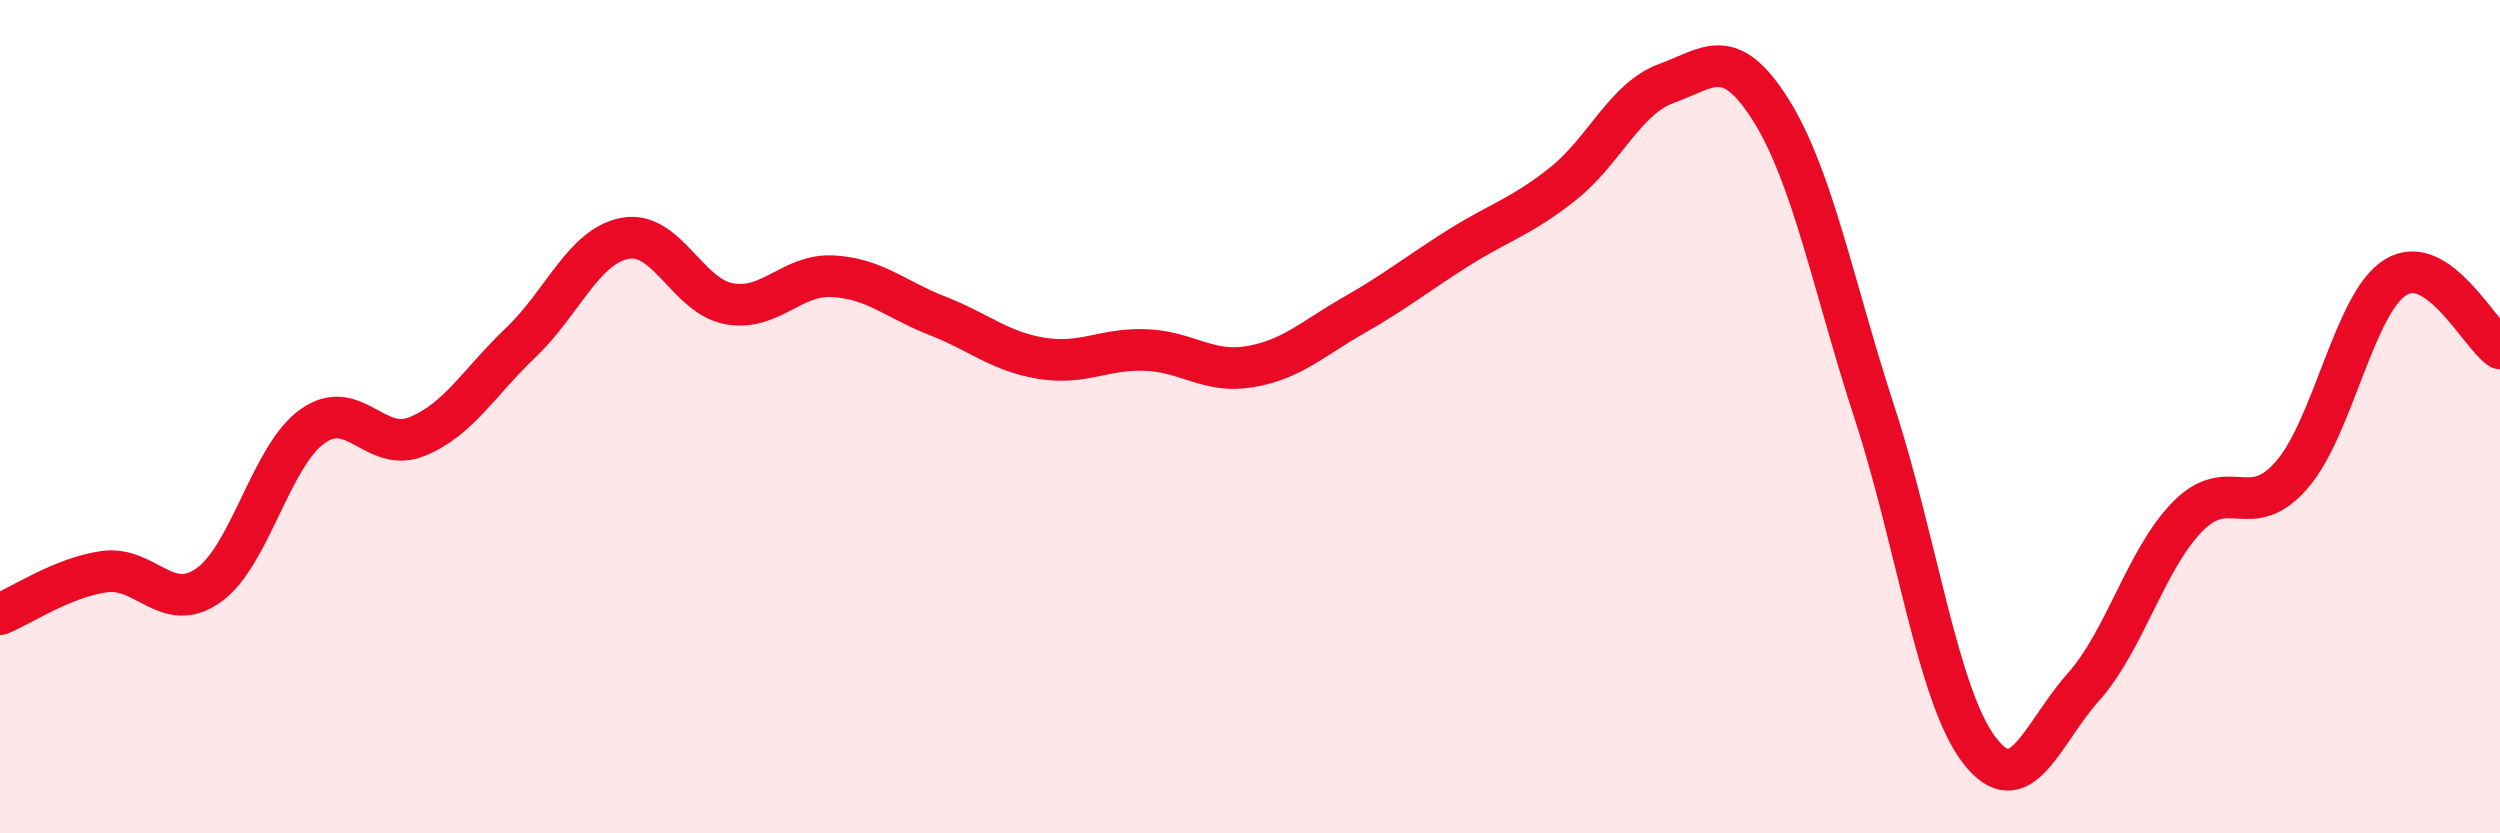
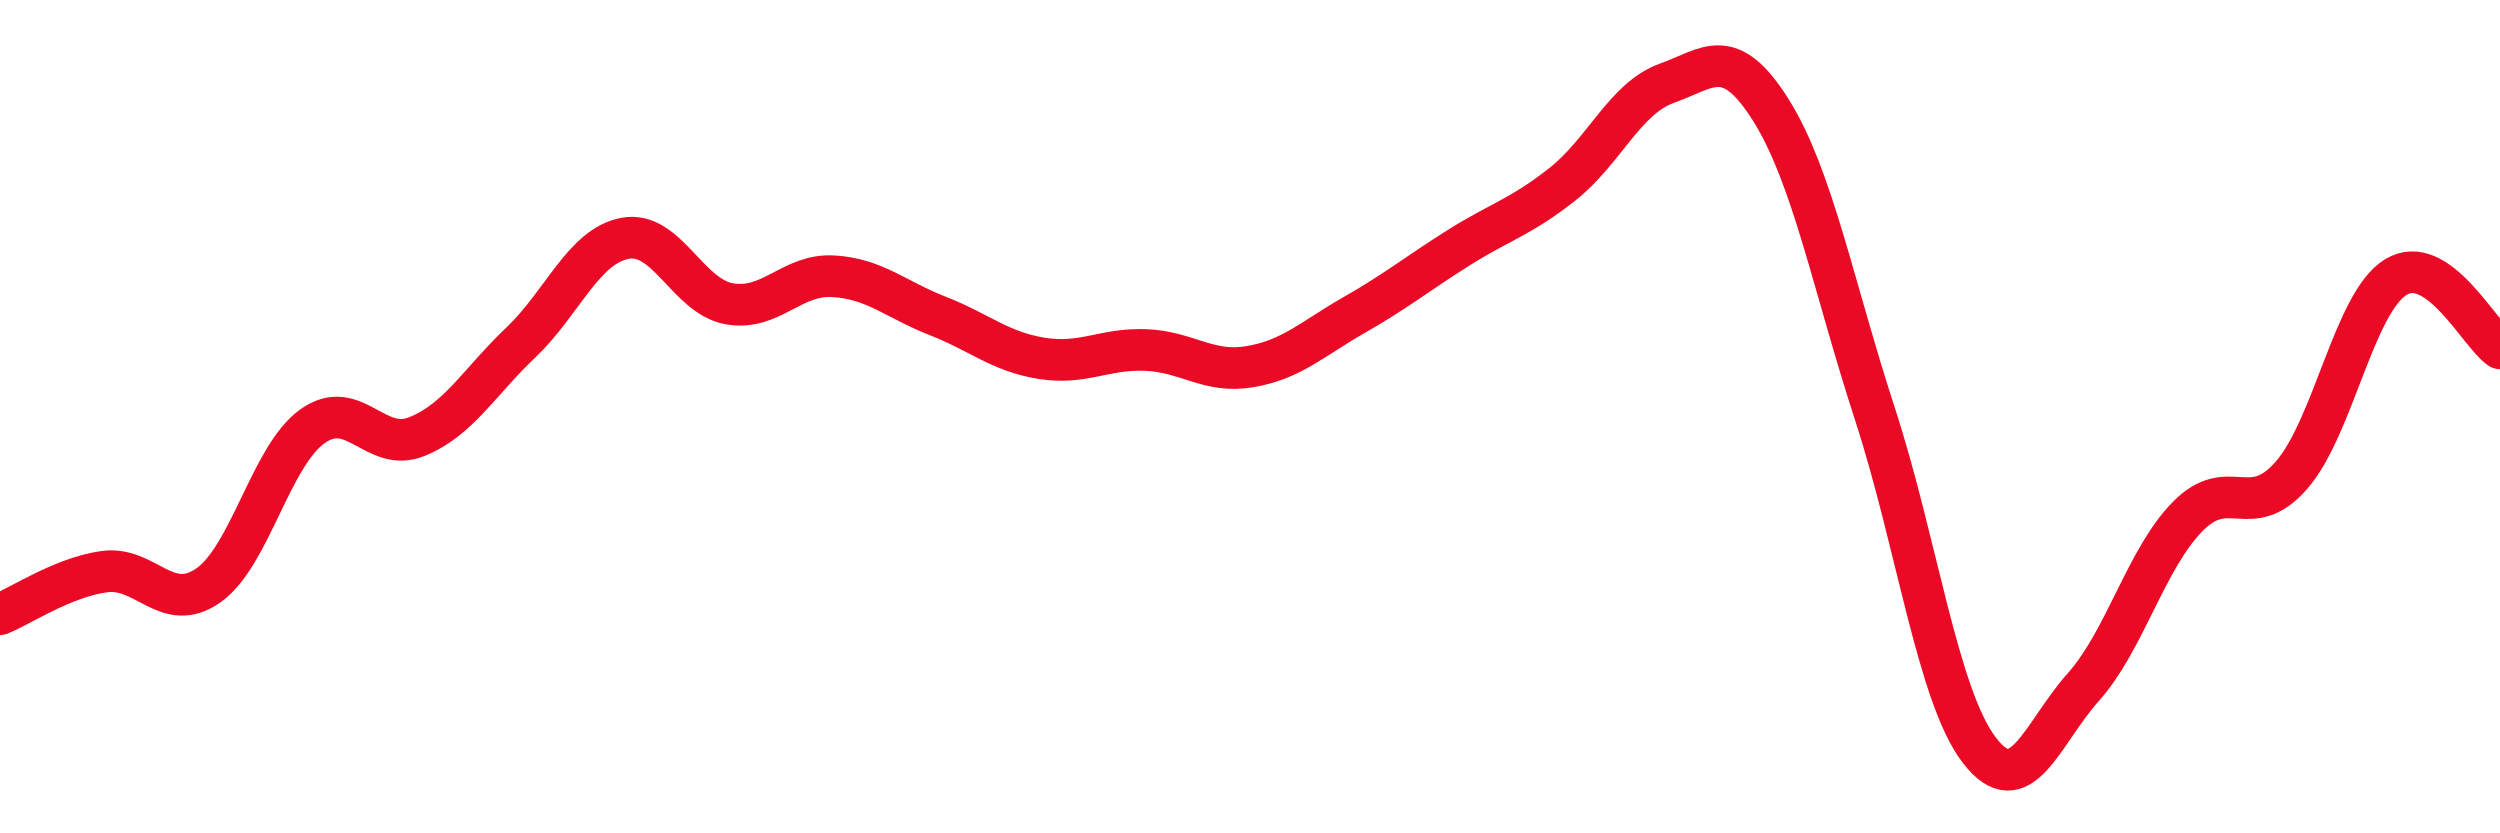
<svg xmlns="http://www.w3.org/2000/svg" width="60" height="20" viewBox="0 0 60 20">
-   <path d="M 0,14.74 C 0.5,14.54 1.5,13.86 2.5,13.72 C 3.5,13.58 4,14.75 5,14.05 C 6,13.35 6.5,10.94 7.5,10.23 C 8.5,9.52 9,10.88 10,10.48 C 11,10.08 11.5,9.17 12.5,8.22 C 13.5,7.27 14,5.91 15,5.72 C 16,5.53 16.5,7.11 17.5,7.29 C 18.5,7.47 19,6.57 20,6.63 C 21,6.69 21.5,7.19 22.5,7.58 C 23.5,7.97 24,8.44 25,8.6 C 26,8.76 26.5,8.36 27.5,8.4 C 28.5,8.44 29,8.97 30,8.8 C 31,8.63 31.5,8.13 32.5,7.56 C 33.5,6.99 34,6.58 35,5.95 C 36,5.32 36.5,5.21 37.5,4.42 C 38.5,3.63 39,2.36 40,2 C 41,1.64 41.5,1.05 42.5,2.64 C 43.5,4.23 44,6.87 45,9.94 C 46,13.01 46.5,16.69 47.5,18 C 48.5,19.31 49,17.61 50,16.49 C 51,15.37 51.5,13.42 52.5,12.4 C 53.5,11.38 54,12.55 55,11.4 C 56,10.25 56.5,7.26 57.5,6.65 C 58.5,6.04 59.5,8.02 60,8.36L60 20L0 20Z" fill="#EB0A25" opacity="0.1" stroke-linecap="round" stroke-linejoin="round" />
  <path d="M 0,14.74 C 0.5,14.54 1.5,13.86 2.5,13.72 C 3.5,13.58 4,14.75 5,14.05 C 6,13.35 6.5,10.94 7.5,10.23 C 8.5,9.52 9,10.88 10,10.48 C 11,10.08 11.5,9.17 12.5,8.22 C 13.5,7.27 14,5.91 15,5.72 C 16,5.53 16.5,7.11 17.5,7.29 C 18.5,7.47 19,6.57 20,6.63 C 21,6.69 21.5,7.19 22.5,7.58 C 23.5,7.97 24,8.44 25,8.6 C 26,8.76 26.5,8.36 27.5,8.4 C 28.5,8.44 29,8.97 30,8.8 C 31,8.63 31.5,8.13 32.5,7.56 C 33.5,6.99 34,6.58 35,5.95 C 36,5.32 36.5,5.21 37.5,4.42 C 38.5,3.63 39,2.36 40,2 C 41,1.64 41.5,1.05 42.5,2.64 C 43.5,4.23 44,6.87 45,9.94 C 46,13.01 46.5,16.69 47.5,18 C 48.5,19.31 49,17.61 50,16.49 C 51,15.37 51.5,13.42 52.5,12.4 C 53.5,11.38 54,12.55 55,11.4 C 56,10.25 56.5,7.26 57.5,6.65 C 58.5,6.04 59.5,8.02 60,8.36" stroke="#EB0A25" stroke-width="1" fill="none" stroke-linecap="round" stroke-linejoin="round" />
</svg>